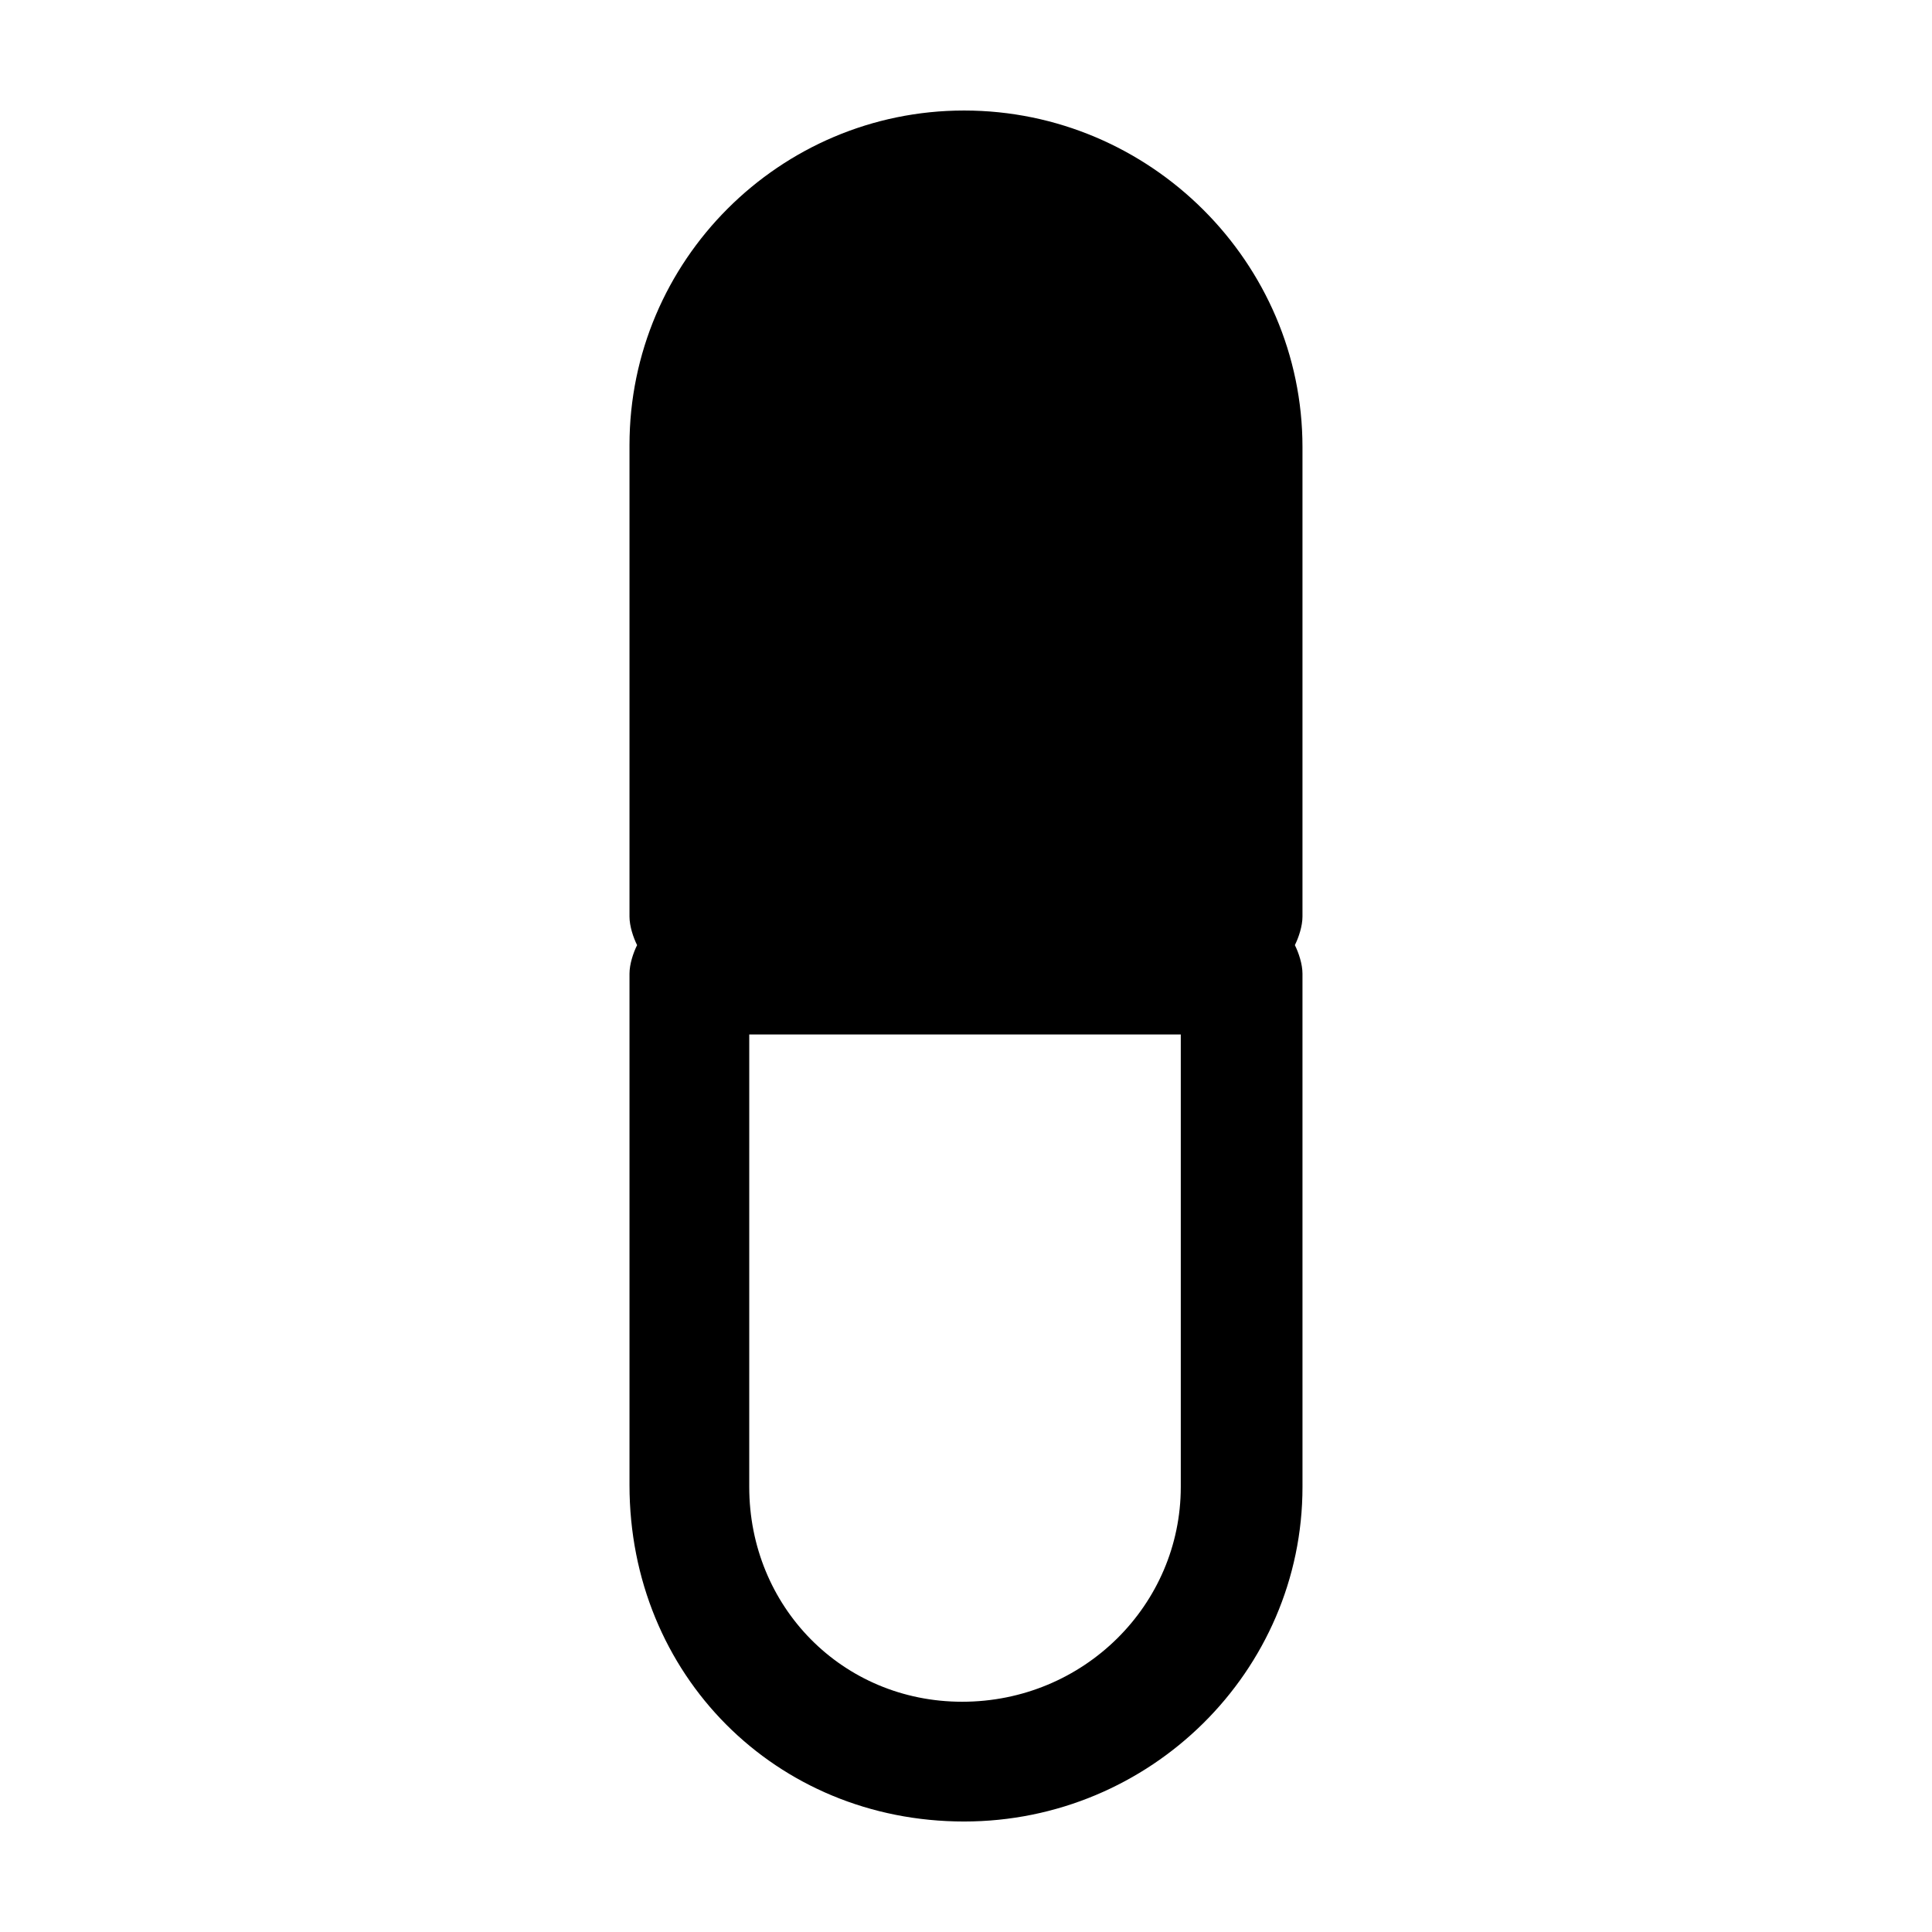
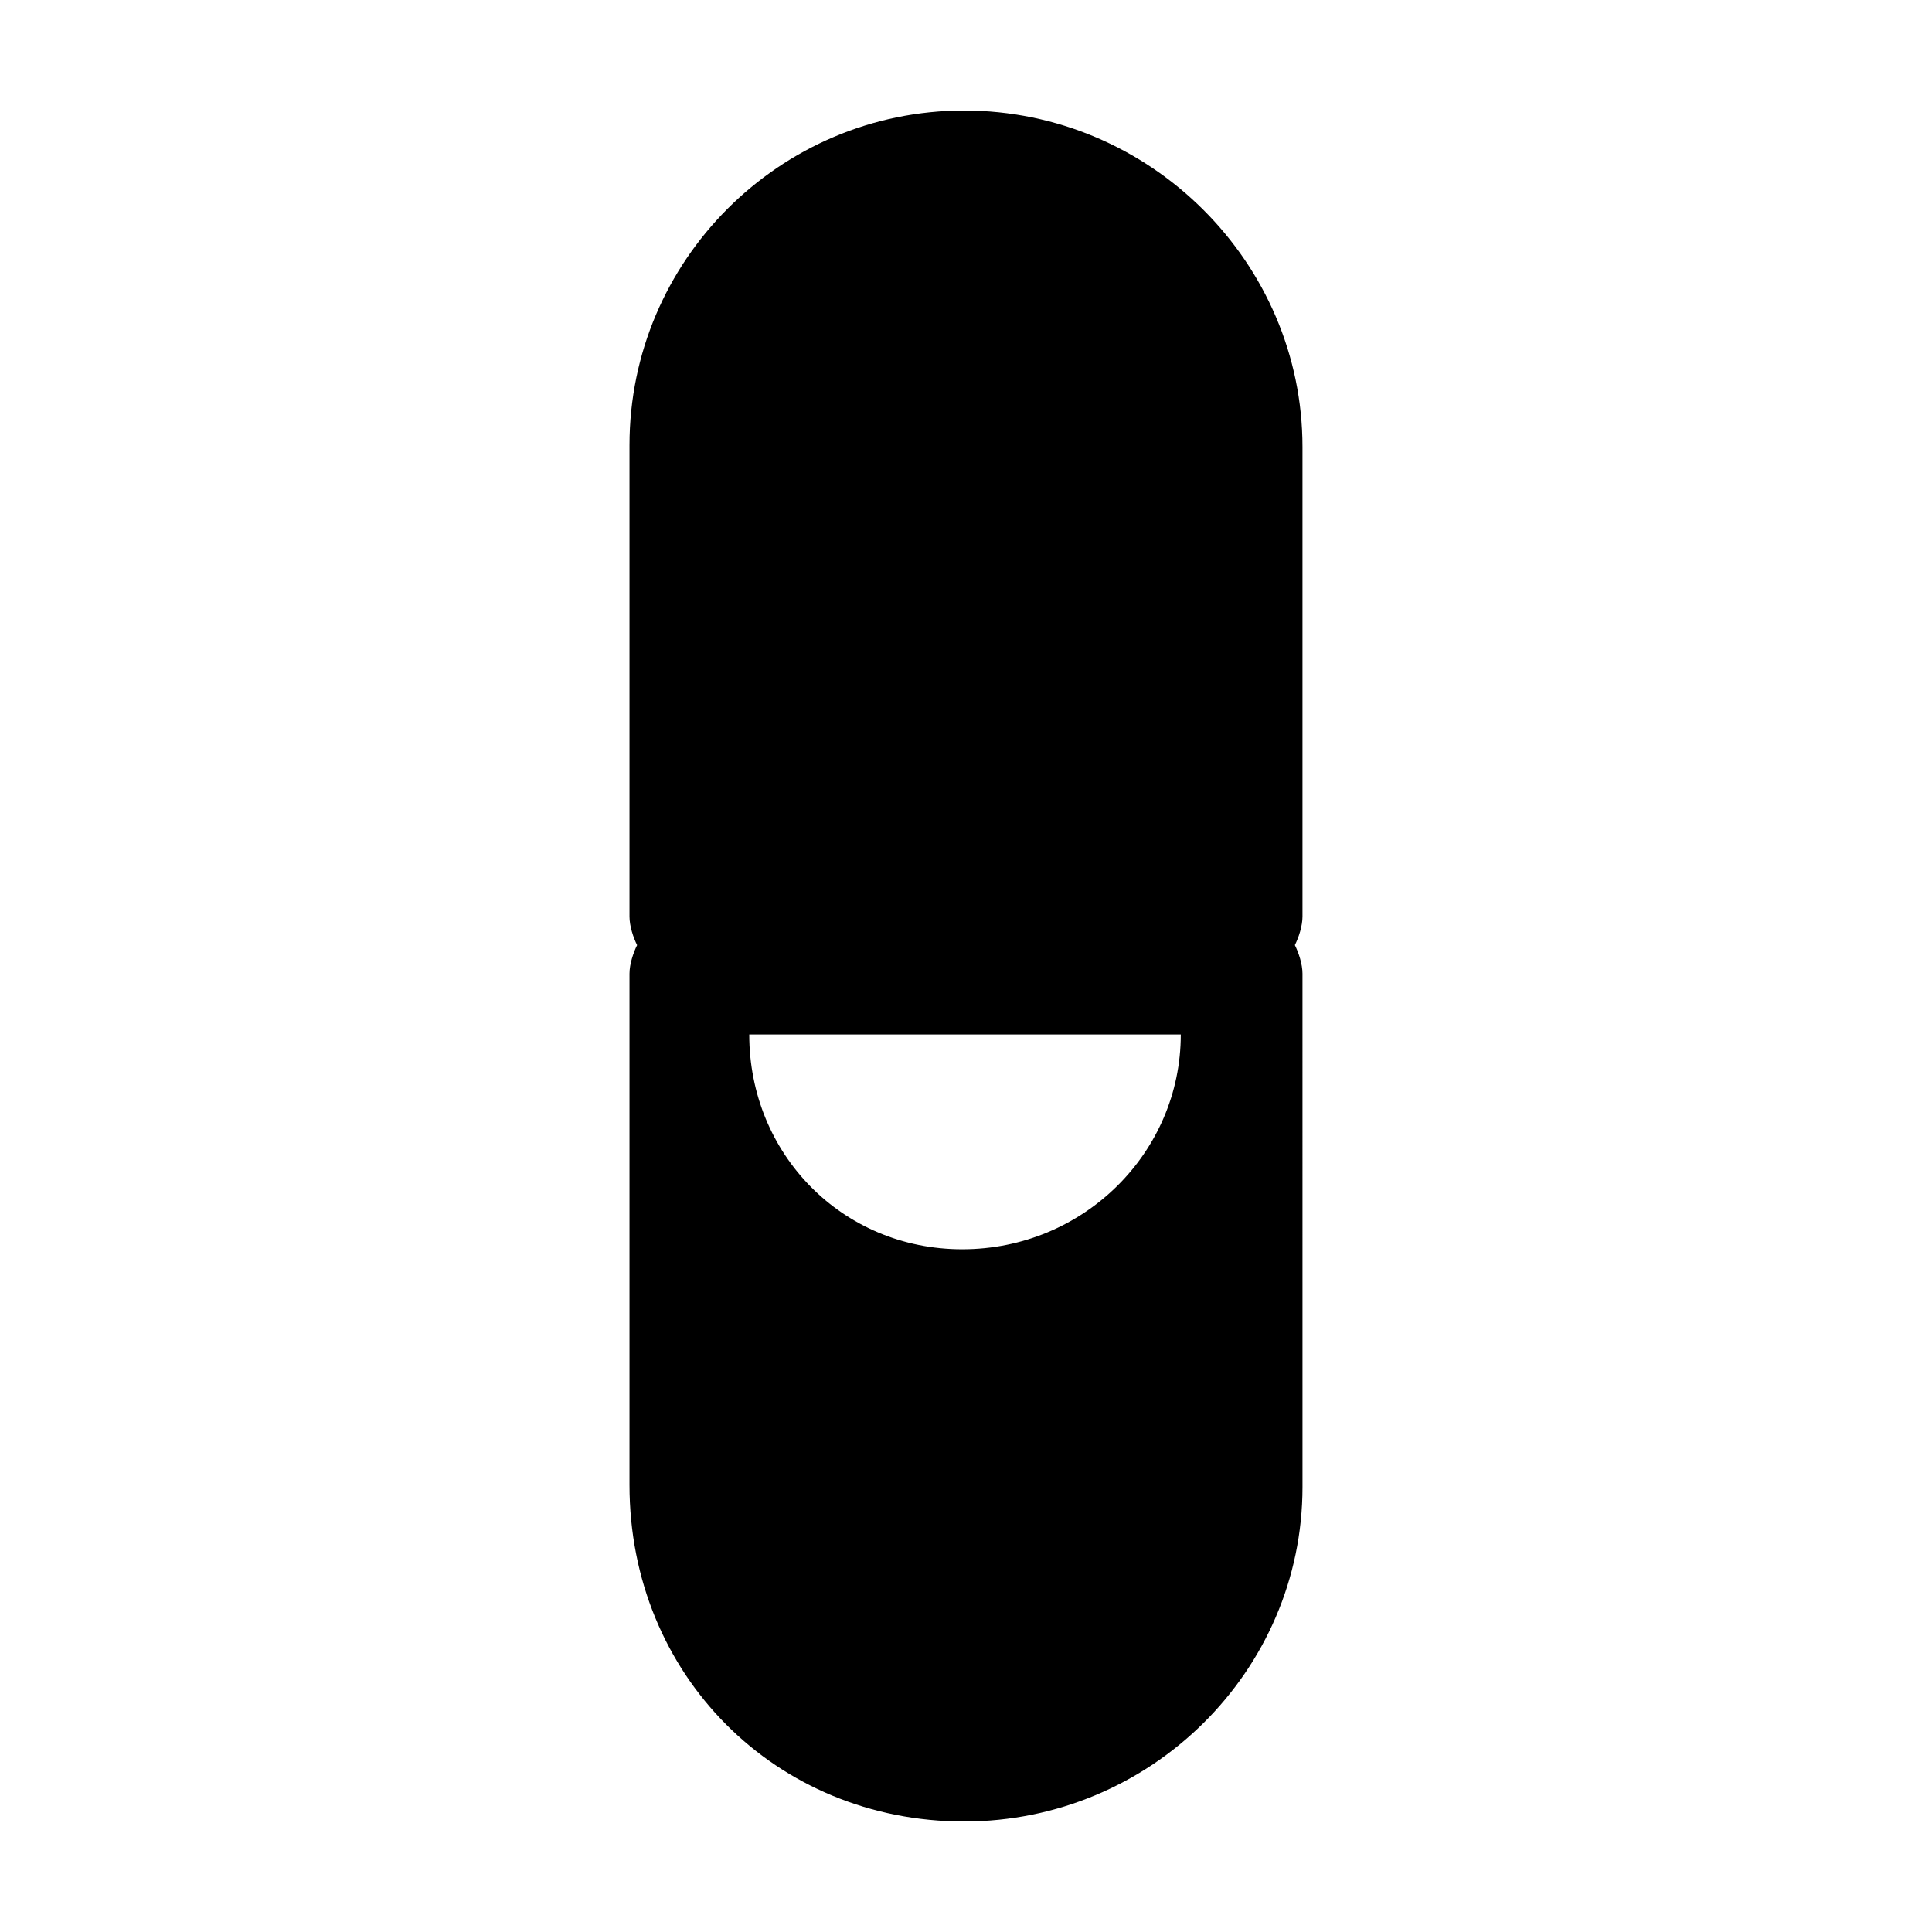
<svg xmlns="http://www.w3.org/2000/svg" fill="#000000" width="800px" height="800px" version="1.1" viewBox="144 144 512 512">
-   <path d="m489.17 262.46c0-48.867-40.305-89.172-89.676-89.172-48.871 0-88.672 39.801-88.672 88.672v124.95c0 2.519 1.008 5.543 2.016 7.559-1.008 2.016-2.016 5.039-2.016 7.559v135.52c0 50.375 38.793 89.168 88.672 89.168 49.375 0 89.68-39.801 89.68-88.672l-0.004-136.02c0-2.519-1.008-5.543-2.016-7.559 1.008-2.016 2.016-5.039 2.016-7.559zm-146.61 155.68h114.36v119.91c0 31.234-25.695 56.93-57.938 56.93-31.738 0-56.426-25.191-56.426-56.93z" />
+   <path d="m489.17 262.46c0-48.867-40.305-89.172-89.676-89.172-48.871 0-88.672 39.801-88.672 88.672v124.95c0 2.519 1.008 5.543 2.016 7.559-1.008 2.016-2.016 5.039-2.016 7.559v135.52c0 50.375 38.793 89.168 88.672 89.168 49.375 0 89.68-39.801 89.68-88.672l-0.004-136.02c0-2.519-1.008-5.543-2.016-7.559 1.008-2.016 2.016-5.039 2.016-7.559zm-146.61 155.68h114.36c0 31.234-25.695 56.93-57.938 56.93-31.738 0-56.426-25.191-56.426-56.93z" />
</svg>